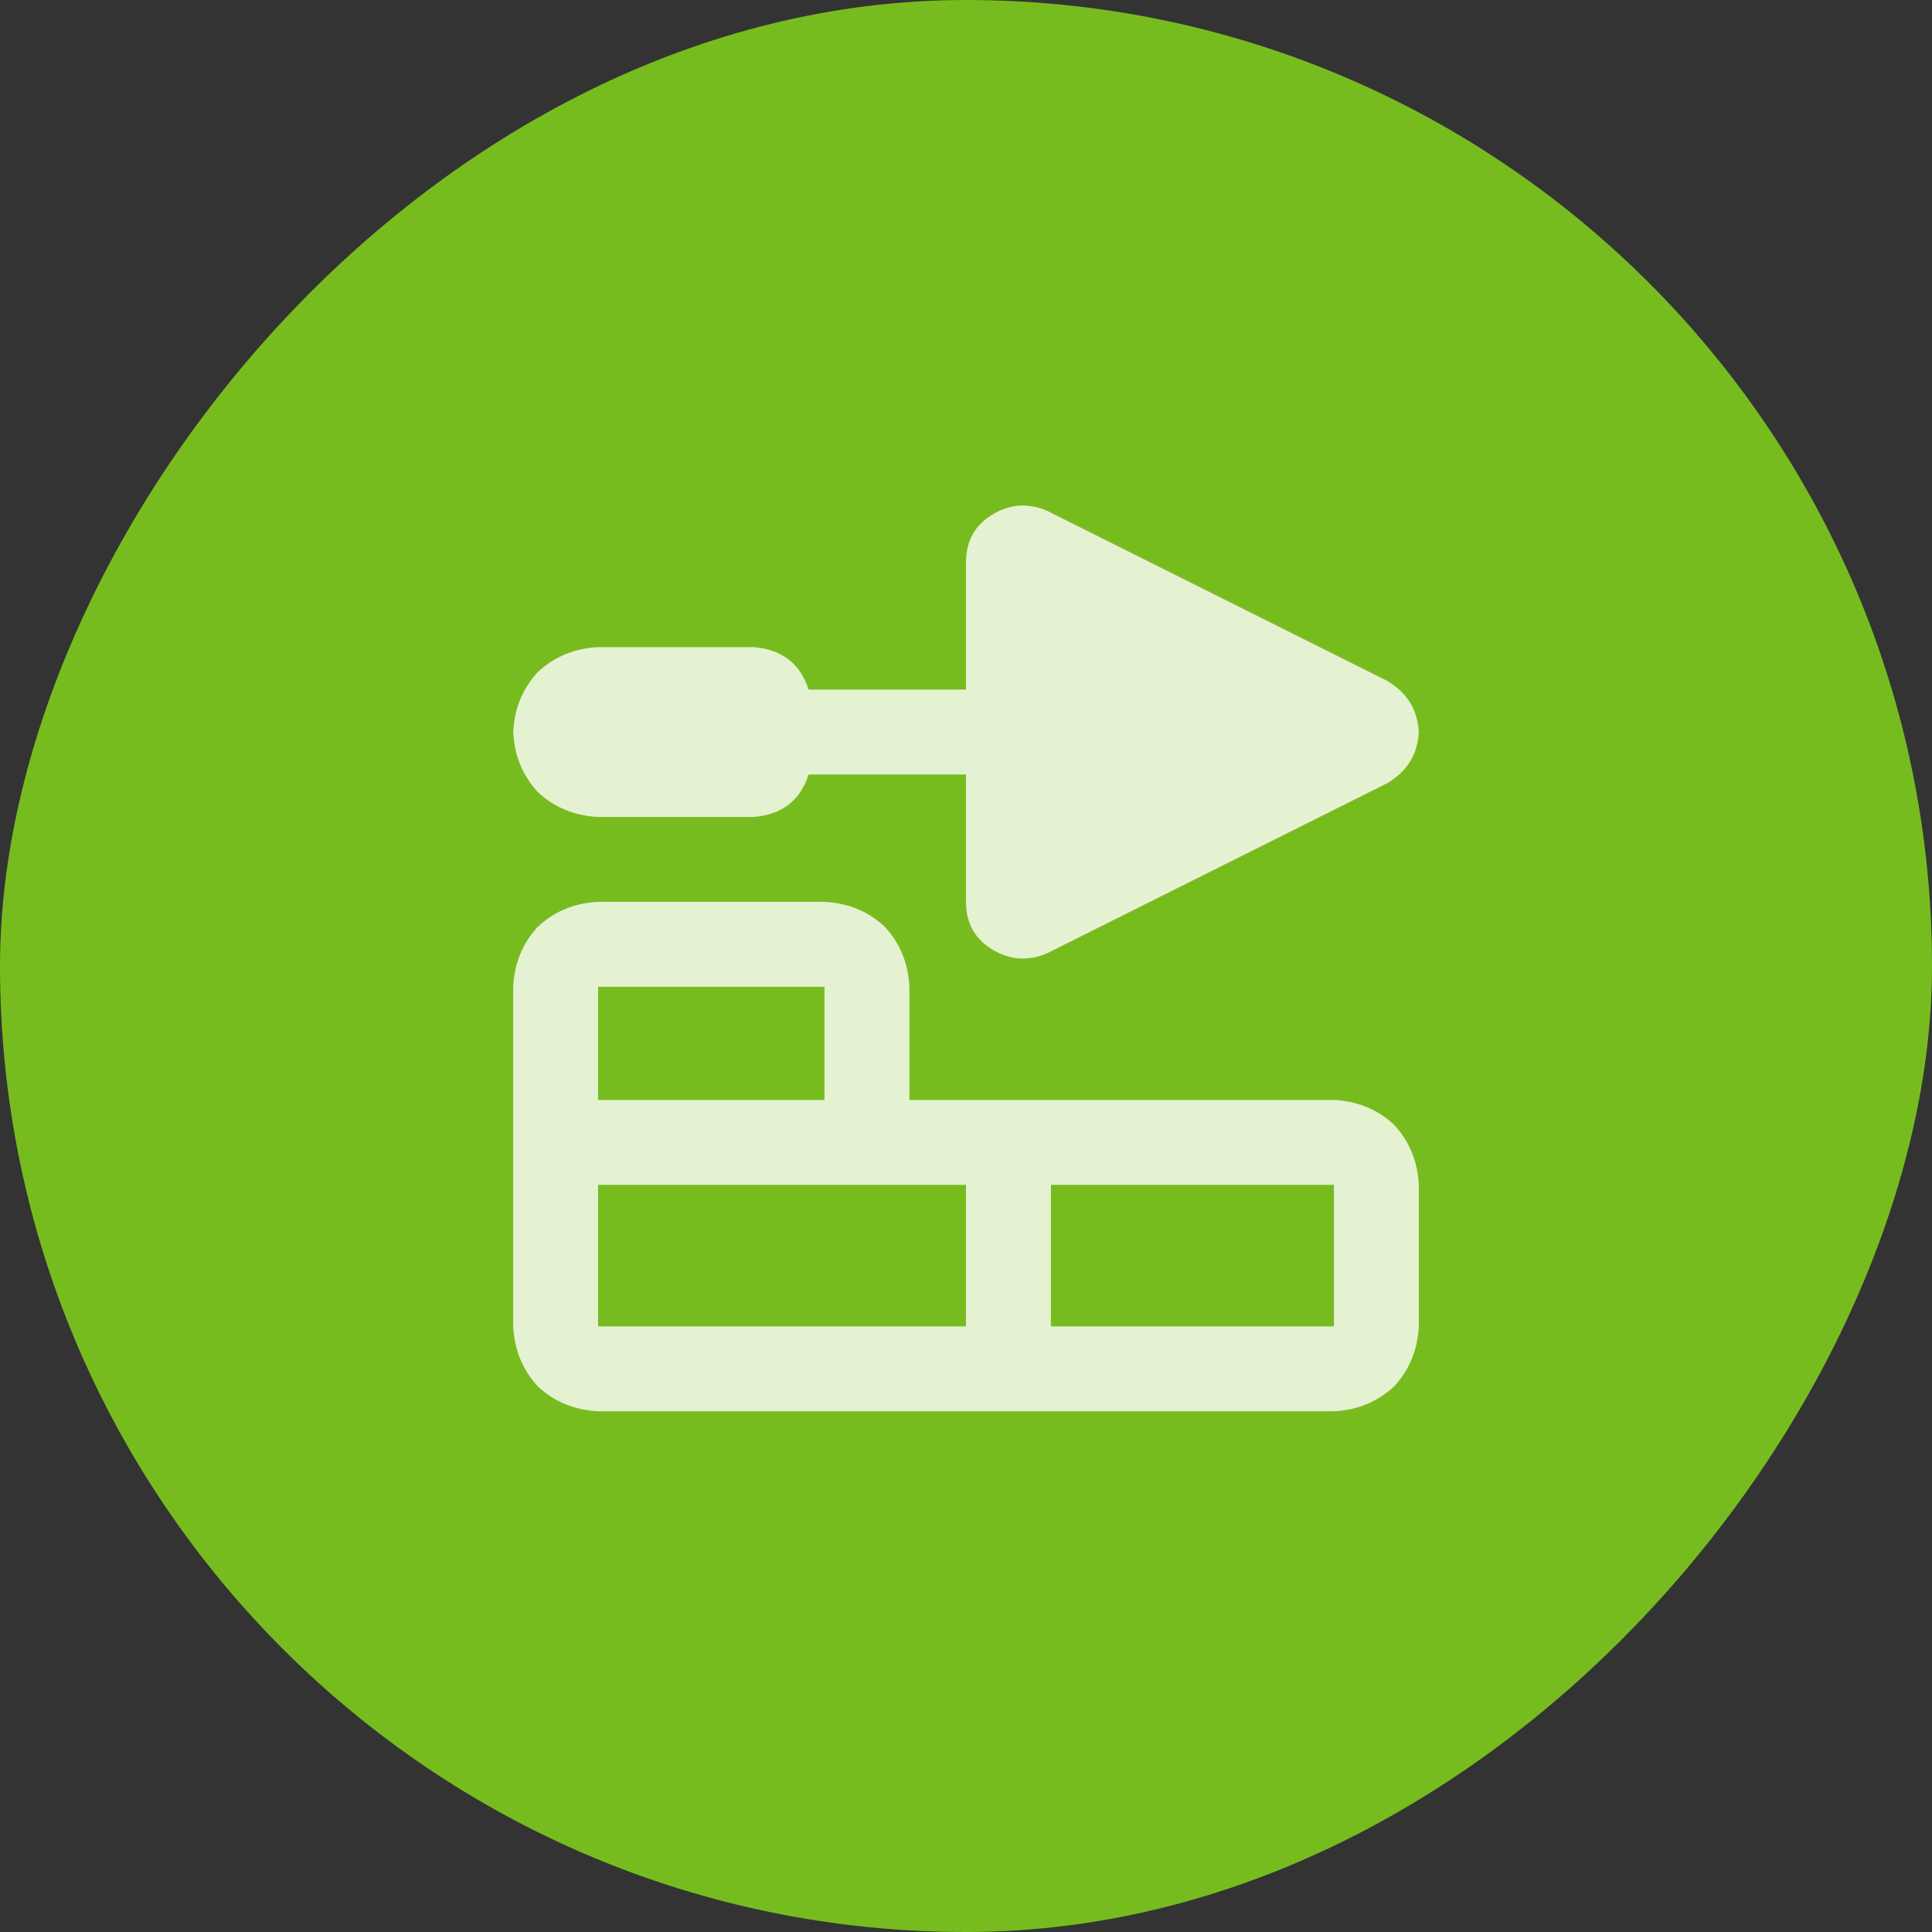
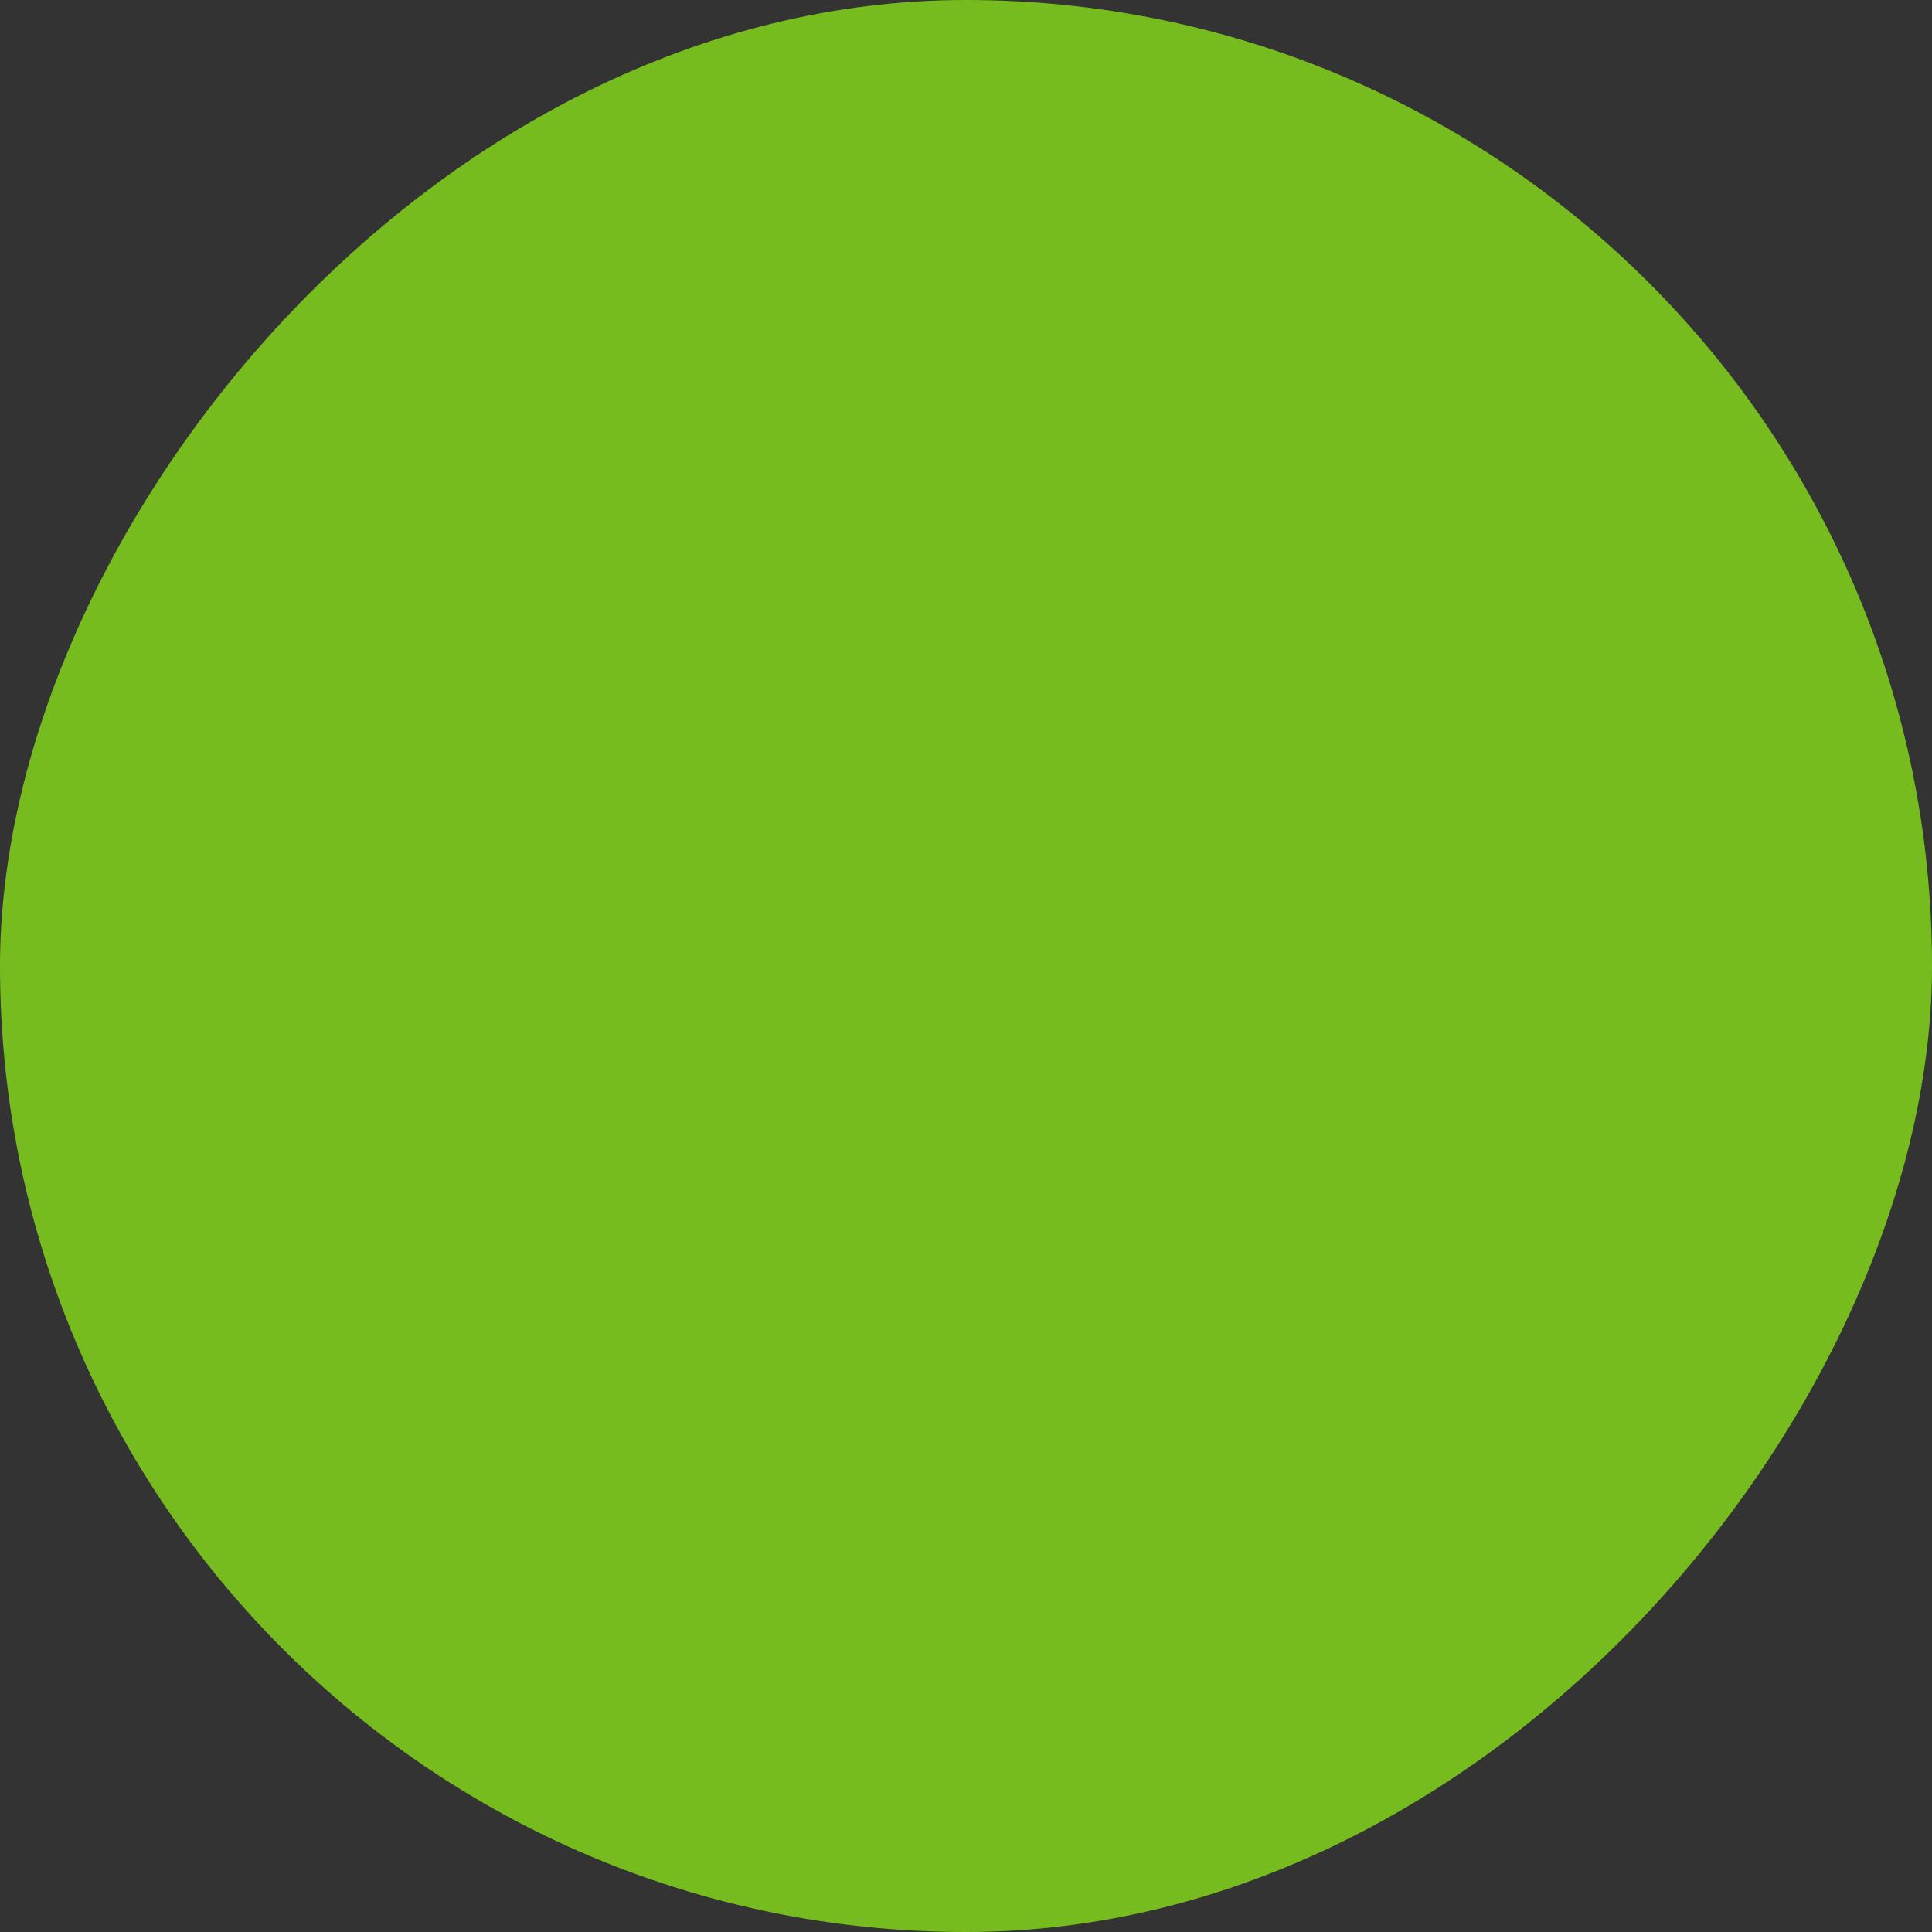
<svg xmlns="http://www.w3.org/2000/svg" width="96" height="96" viewBox="0 0 96 96" fill="none">
  <rect x="0" y="0" width="96" height="96" fill="#333333" stroke="none" />
  <rect width="96" height="96" rx="48" transform="matrix(-1 0 0 1 96 0)" fill="#77BC1F" />
-   <path d="M49.318 25.564C48.44 26.092 48 26.883 48 27.938V34.266H40.178C39.768 32.977 38.859 32.273 37.453 32.156H29.719C28.547 32.215 27.551 32.625 26.73 33.387C25.969 34.207 25.559 35.203 25.5 36.375C25.559 37.547 25.969 38.543 26.73 39.363C27.551 40.125 28.547 40.535 29.719 40.594H37.453C38.859 40.477 39.768 39.773 40.178 38.484H48V44.812C48 45.867 48.44 46.658 49.318 47.185C50.197 47.713 51.105 47.772 52.043 47.361L68.918 38.924C69.914 38.338 70.441 37.488 70.5 36.375C70.441 35.262 69.914 34.412 68.918 33.826L52.043 25.389C51.105 24.979 50.197 25.037 49.318 25.564ZM40.969 44.812H29.719C28.547 44.871 27.551 45.281 26.73 46.043C25.969 46.863 25.559 47.859 25.5 49.031V58.172C25.5 58.289 25.5 58.406 25.5 58.523C25.5 58.641 25.5 58.758 25.5 58.875V65.906C25.559 67.078 25.969 68.074 26.73 68.894C27.551 69.656 28.547 70.066 29.719 70.125H66.281C67.453 70.066 68.449 69.656 69.269 68.894C70.031 68.074 70.441 67.078 70.5 65.906V58.875C70.441 57.703 70.031 56.707 69.269 55.887C68.449 55.125 67.453 54.715 66.281 54.656H45.188V49.031C45.129 47.859 44.719 46.863 43.957 46.043C43.137 45.281 42.141 44.871 40.969 44.812ZM48 58.875V65.906H29.719V58.875H48ZM52.219 58.875H66.281V65.906H52.219V58.875ZM29.719 49.031H40.969V54.656H29.719V49.031Z" fill="white" fill-opacity="0.8" />
</svg>